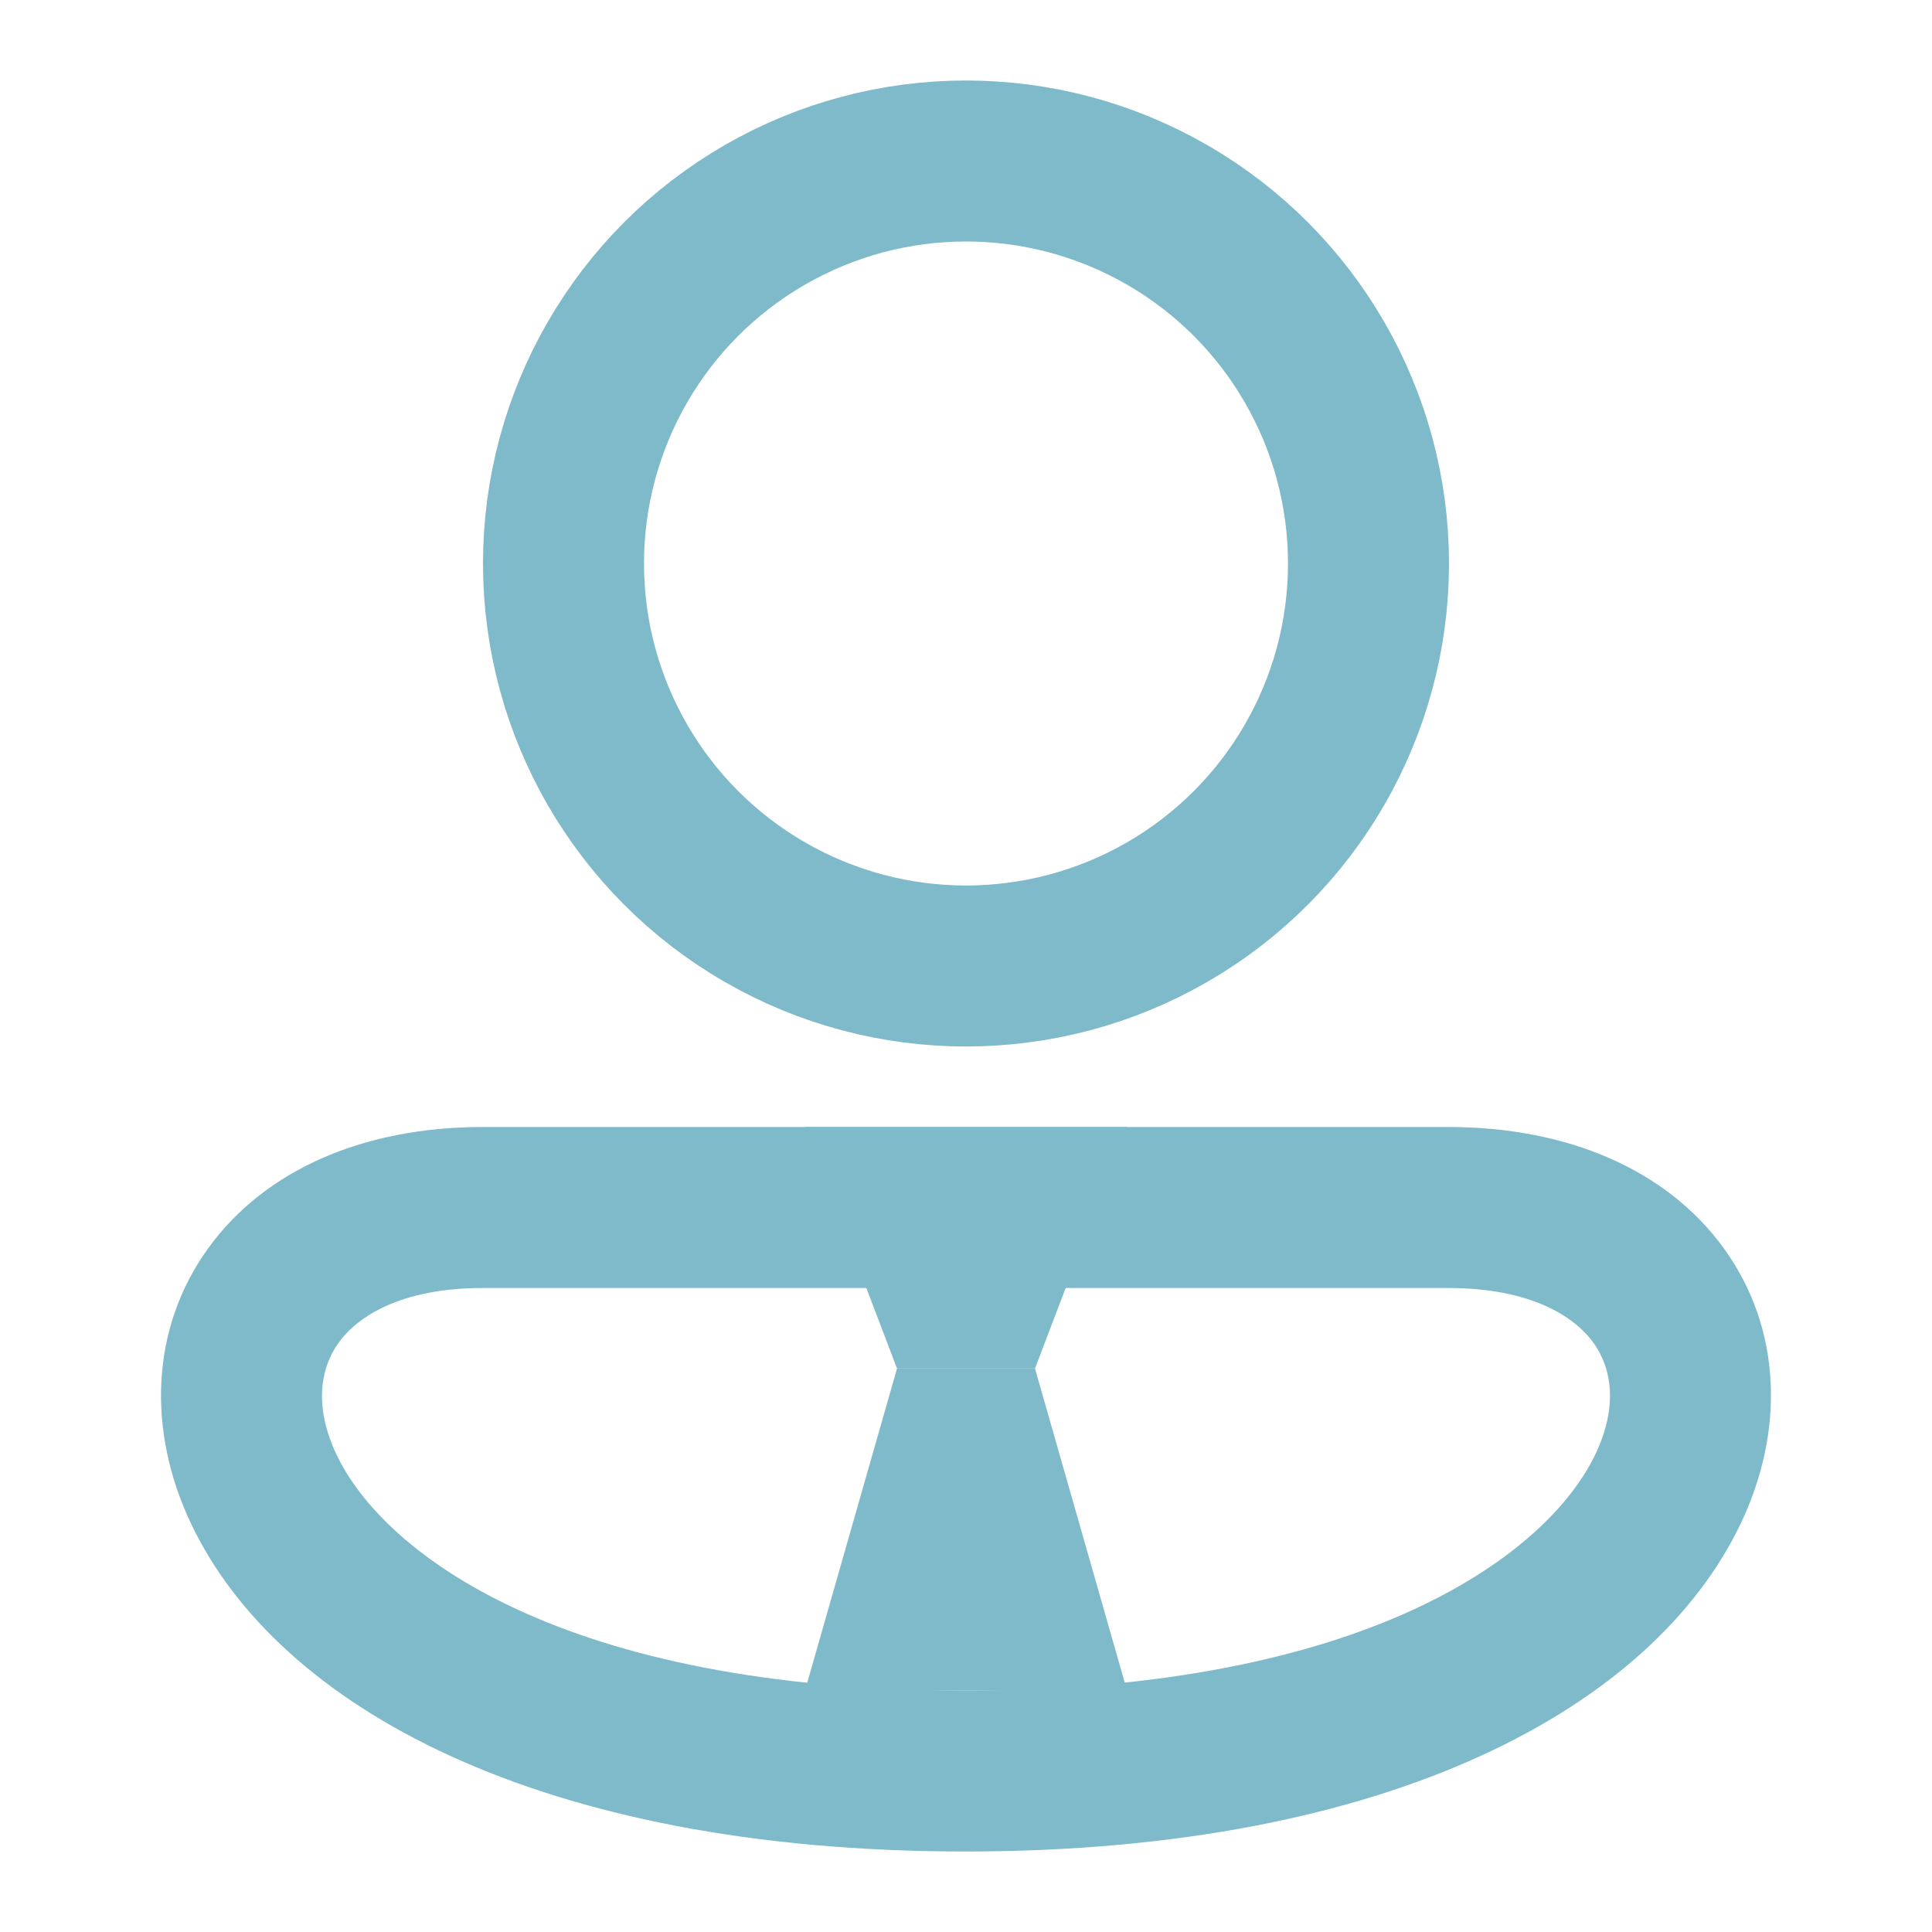
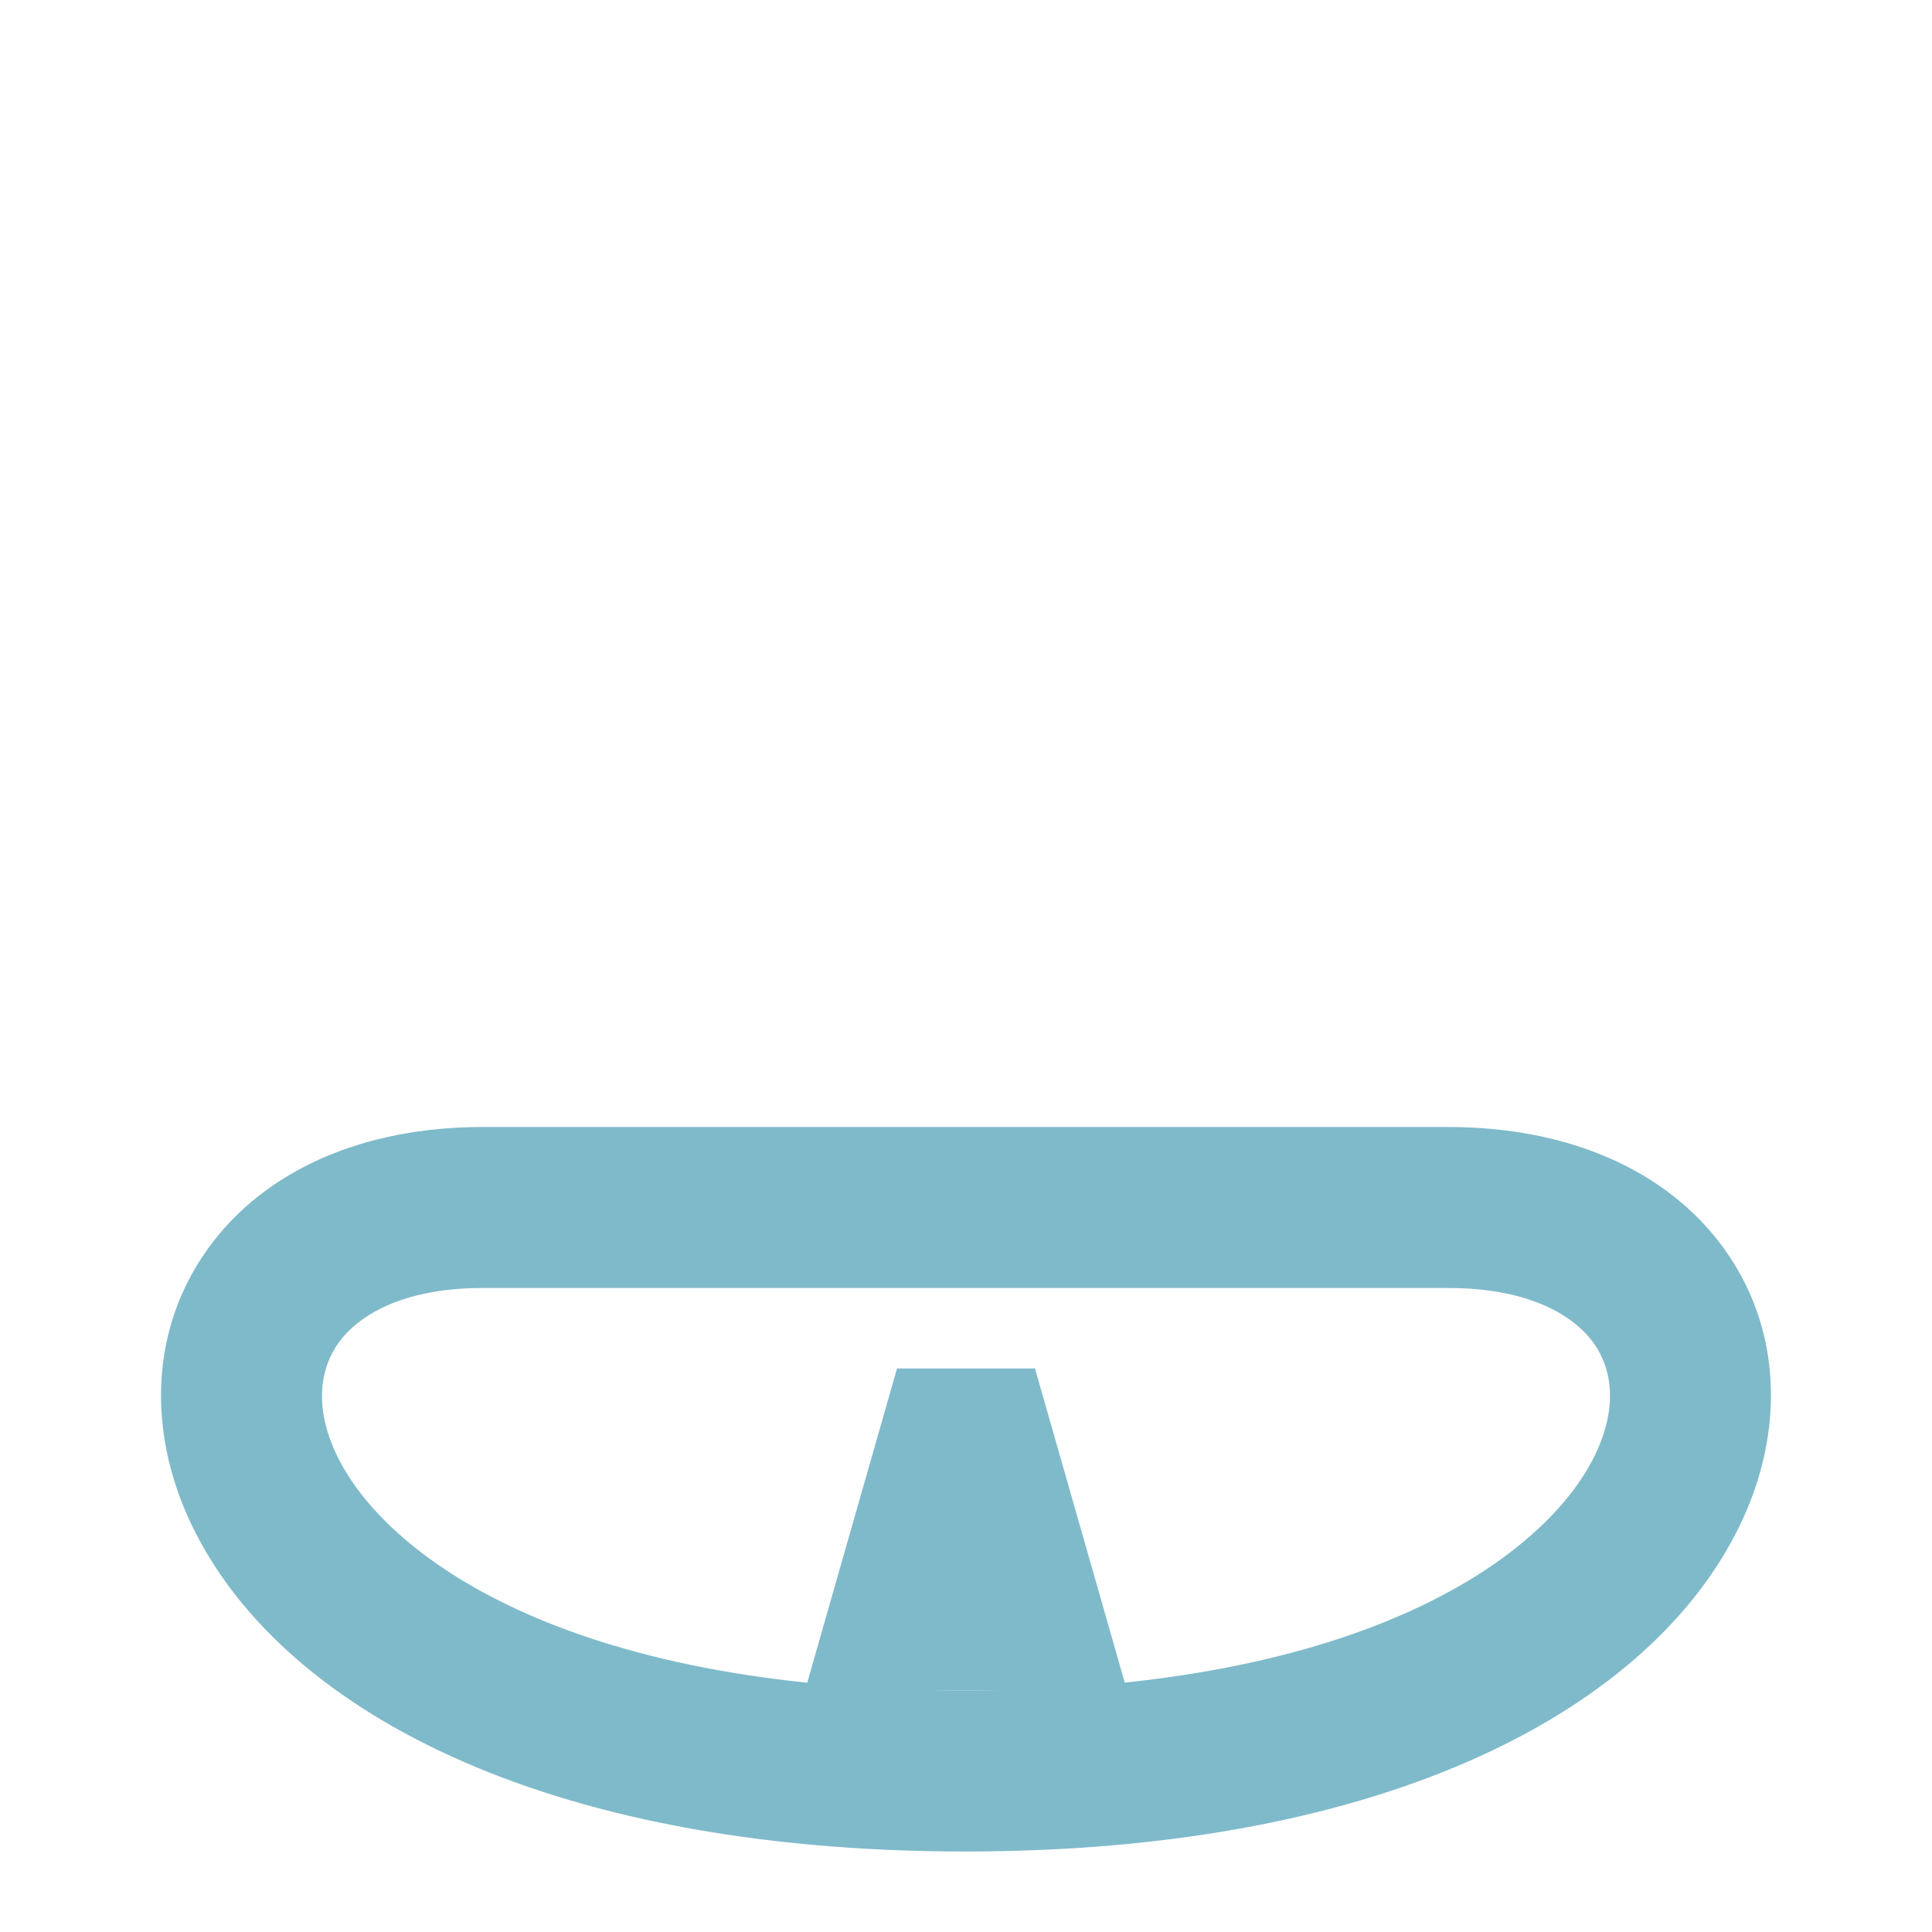
<svg xmlns="http://www.w3.org/2000/svg" width="24" height="24" viewBox="0 0 24 24" fill="none">
  <g opacity="0.5">
-     <path d="M12.857 17H11.143L10 14H14L12.857 17Z" fill="#007595" />
    <path d="M14 21H10L11.143 17H12.857L14 21Z" fill="#007595" />
-     <circle cx="12" cy="7" r="5" stroke="#007595" stroke-width="2" stroke-miterlimit="5" stroke-linecap="round" stroke-linejoin="round" />
    <path fill-rule="evenodd" clip-rule="evenodd" d="M4.181 18.071C4.766 19.302 7 21 11.991 21C16.982 21 19.227 19.302 19.817 18.068C20.103 17.47 20.021 16.994 19.794 16.68C19.557 16.352 19.012 16 17.991 16H5.995C4.985 16 4.444 16.351 4.207 16.679C3.979 16.995 3.897 17.473 4.181 18.071ZM2.585 15.508C3.296 14.524 4.529 14 5.995 14H17.991C19.463 14 20.701 14.523 21.414 15.507C22.137 16.506 22.172 17.78 21.621 18.932C20.537 21.198 17.289 23 11.991 23C6.693 23 3.453 21.198 2.374 18.929C1.827 17.777 1.866 16.505 2.585 15.508Z" fill="#007595" />
  </g>
</svg>